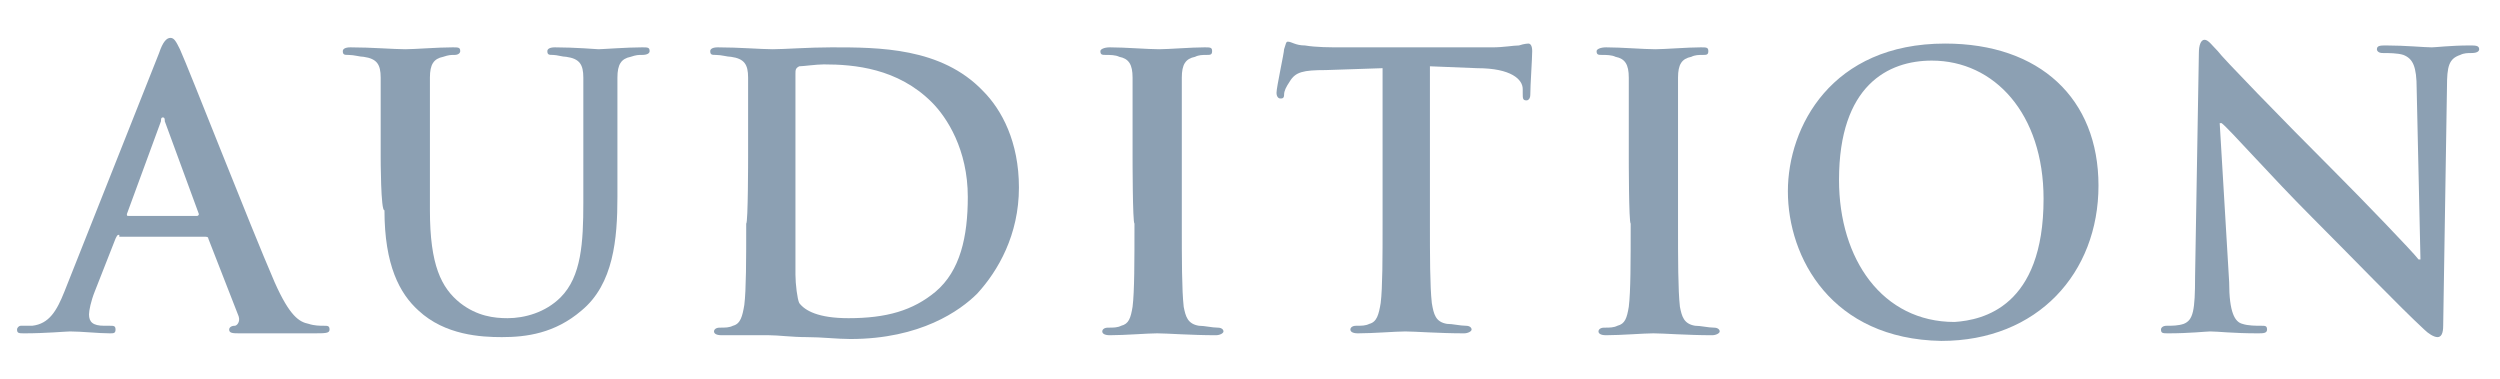
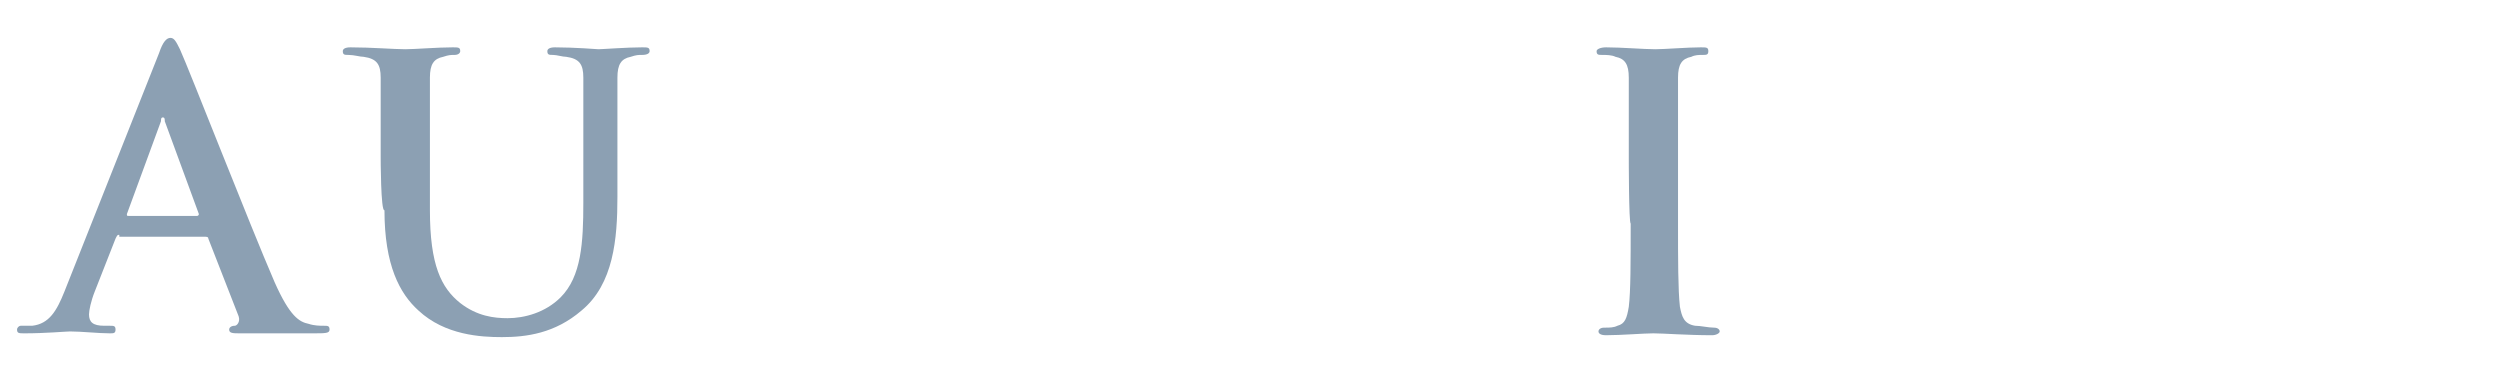
<svg xmlns="http://www.w3.org/2000/svg" version="1.1" id="Layer_2_00000154388145250738259550000008404725368438741692_" x="0px" y="0px" viewBox="0 0 132 20" style="enable-background:new 0 0 132 20;" xml:space="preserve">
  <style type="text/css">
	.st0{fill:#8CA0B3;}
</style>
  <g id="_ヘッダー">
    <g>
      <path class="st0" d="M6.3,12.4c-0.1,0-0.1,0-0.2,0.2L5,15.4c-0.2,0.5-0.3,1-0.3,1.2c0,0.4,0.2,0.6,0.8,0.6h0.3    c0.2,0,0.3,0,0.3,0.2c0,0.2-0.1,0.2-0.3,0.2c-0.6,0-1.5-0.1-2.1-0.1c-0.2,0-1.3,0.1-2.4,0.1c-0.3,0-0.4,0-0.4-0.2    c0-0.1,0.1-0.2,0.2-0.2c0.2,0,0.5,0,0.6,0c0.9-0.1,1.3-0.8,1.7-1.8l5-12.6c0.2-0.6,0.4-0.8,0.6-0.8c0.2,0,0.3,0.2,0.5,0.6    c0.5,1.1,3.7,9.3,5,12.3c0.8,1.8,1.3,2.1,1.8,2.2c0.3,0.1,0.6,0.1,0.8,0.1c0.2,0,0.3,0,0.3,0.2c0,0.2-0.2,0.2-0.9,0.2    s-2.2,0-3.8,0c-0.4,0-0.6,0-0.6-0.2c0-0.1,0.1-0.2,0.3-0.2c0.1,0,0.3-0.2,0.2-0.5L11,12.6c0-0.1-0.1-0.1-0.2-0.1H6.3z M10.4,11.4    c0.1,0,0.1-0.1,0.1-0.1L8.7,6.4c0-0.1,0-0.2-0.1-0.2c-0.1,0-0.1,0.1-0.1,0.2l-1.8,4.9c0,0.1,0,0.1,0.1,0.1    C6.7,11.4,10.4,11.4,10.4,11.4z" />
      <path class="st0" d="M20.1,8.3c0-3,0-3.6,0-4.2c0-0.7-0.2-1-0.9-1.1c-0.2,0-0.5-0.1-0.8-0.1c-0.2,0-0.3,0-0.3-0.2    c0-0.1,0.1-0.2,0.4-0.2c1.1,0,2.3,0.1,2.9,0.1c0.5,0,1.7-0.1,2.5-0.1c0.3,0,0.4,0,0.4,0.2c0,0.1-0.1,0.2-0.3,0.2    c-0.2,0-0.3,0-0.6,0.1c-0.5,0.1-0.7,0.4-0.7,1.1c0,0.6,0,1.2,0,4.2v2.8c0,2.9,0.6,4.1,1.6,4.9c0.9,0.7,1.8,0.8,2.5,0.8    c0.9,0,2-0.3,2.8-1.1c1.1-1.1,1.2-2.9,1.2-5V8.3c0-3,0-3.6,0-4.2c0-0.7-0.2-1-0.9-1.1c-0.2,0-0.5-0.1-0.7-0.1s-0.3,0-0.3-0.2    c0-0.1,0.1-0.2,0.4-0.2c1,0,2.3,0.1,2.3,0.1c0.2,0,1.5-0.1,2.3-0.1c0.3,0,0.4,0,0.4,0.2c0,0.1-0.1,0.2-0.4,0.2    c-0.2,0-0.3,0-0.6,0.1c-0.5,0.1-0.7,0.4-0.7,1.1c0,0.6,0,1.2,0,4.2v2.1c0,2.2-0.2,4.6-1.9,6c-1.4,1.2-2.9,1.4-4.2,1.4    c-1.1,0-3-0.1-4.4-1.4c-1-0.9-1.8-2.4-1.8-5.3C20.1,11.2,20.1,8.3,20.1,8.3z" />
-       <path class="st0" d="M39.5,8.3c0-3,0-3.6,0-4.2c0-0.7-0.2-1-0.9-1.1c-0.2,0-0.5-0.1-0.8-0.1c-0.2,0-0.3,0-0.3-0.2    c0-0.1,0.1-0.2,0.4-0.2c1.1,0,2.3,0.1,2.9,0.1c0.6,0,1.9-0.1,3.1-0.1c2.5,0,5.8,0,8,2.3c1,1,1.9,2.7,1.9,5.1    c0,2.5-1.1,4.4-2.2,5.6c-0.9,0.9-3,2.4-6.7,2.4c-0.7,0-1.5-0.1-2.3-0.1s-1.5-0.1-2-0.1c-0.2,0-0.7,0-1.1,0c-0.5,0-1,0-1.4,0    c-0.3,0-0.4-0.1-0.4-0.2c0-0.1,0.1-0.2,0.3-0.2c0.3,0,0.5,0,0.7-0.1c0.4-0.1,0.5-0.5,0.6-1.1c0.1-0.8,0.1-2.4,0.1-4.3    C39.5,11.8,39.5,8.3,39.5,8.3z M42,10.5c0,2.1,0,3.7,0,4c0,0.5,0.1,1.3,0.2,1.5c0.3,0.4,1,0.8,2.6,0.8c2,0,3.4-0.4,4.6-1.4    c1.3-1.1,1.7-2.9,1.7-5c0-2.5-1.1-4.2-1.9-5c-1.8-1.8-4.1-2-5.7-2c-0.4,0-1.1,0.1-1.3,0.1c-0.2,0.1-0.2,0.2-0.2,0.4    c0,0.7,0,2.4,0,4C42,8,42,10.5,42,10.5z" />
-       <path class="st0" d="M59.8,8.3c0-3,0-3.6,0-4.2c0-0.7-0.2-1-0.7-1.1c-0.2-0.1-0.5-0.1-0.7-0.1c-0.2,0-0.3,0-0.3-0.2    c0-0.1,0.2-0.2,0.5-0.2c0.8,0,2,0.1,2.6,0.1c0.5,0,1.7-0.1,2.4-0.1c0.3,0,0.4,0,0.4,0.2c0,0.2-0.1,0.2-0.3,0.2s-0.4,0-0.6,0.1    c-0.5,0.1-0.7,0.4-0.7,1.1c0,0.6,0,1.2,0,4.2v3.5c0,1.9,0,3.5,0.1,4.4c0.1,0.5,0.2,0.9,0.8,1c0.3,0,0.7,0.1,1,0.1    c0.2,0,0.3,0.1,0.3,0.2c0,0.1-0.2,0.2-0.4,0.2c-1.3,0-2.6-0.1-3.1-0.1c-0.5,0-1.7,0.1-2.5,0.1c-0.3,0-0.4-0.1-0.4-0.2    c0-0.1,0.1-0.2,0.3-0.2c0.3,0,0.5,0,0.7-0.1c0.4-0.1,0.5-0.4,0.6-1c0.1-0.8,0.1-2.4,0.1-4.4C59.8,11.8,59.8,8.3,59.8,8.3z" />
-       <path class="st0" d="M73,3.6l-3,0.1c-1.2,0-1.6,0.1-1.9,0.6c-0.2,0.3-0.3,0.5-0.3,0.7c0,0.2-0.1,0.2-0.2,0.2    c-0.1,0-0.2-0.1-0.2-0.3c0-0.3,0.4-2.1,0.4-2.3c0.1-0.3,0.1-0.4,0.2-0.4c0.2,0,0.4,0.2,0.9,0.2c0.6,0.1,1.3,0.1,2,0.1h7.9    c0.6,0,1.1-0.1,1.4-0.1c0.3-0.1,0.5-0.1,0.5-0.1c0.1,0,0.2,0.1,0.2,0.4c0,0.4-0.1,1.8-0.1,2.3c0,0.2-0.1,0.3-0.2,0.3    c-0.2,0-0.2-0.1-0.2-0.4l0-0.2c0-0.5-0.6-1.1-2.4-1.1l-2.5-0.1v8.2c0,1.8,0,3.4,0.1,4.3c0.1,0.6,0.2,1,0.8,1.1    c0.3,0,0.7,0.1,1,0.1c0.2,0,0.3,0.1,0.3,0.2c0,0.1-0.2,0.2-0.4,0.2c-1.3,0-2.6-0.1-3.1-0.1c-0.5,0-1.7,0.1-2.5,0.1    c-0.3,0-0.4-0.1-0.4-0.2c0-0.1,0.1-0.2,0.3-0.2c0.3,0,0.5,0,0.7-0.1c0.4-0.1,0.5-0.5,0.6-1.1c0.1-0.8,0.1-2.4,0.1-4.3V3.6z" />
      <path class="st0" d="M86,8.3c0-3,0-3.6,0-4.2c0-0.7-0.2-1-0.7-1.1c-0.2-0.1-0.5-0.1-0.7-0.1c-0.2,0-0.3,0-0.3-0.2    c0-0.1,0.2-0.2,0.5-0.2c0.8,0,2,0.1,2.6,0.1c0.5,0,1.7-0.1,2.4-0.1c0.3,0,0.4,0,0.4,0.2c0,0.2-0.1,0.2-0.3,0.2s-0.4,0-0.6,0.1    c-0.5,0.1-0.7,0.4-0.7,1.1c0,0.6,0,1.2,0,4.2v3.5c0,1.9,0,3.5,0.1,4.4c0.1,0.5,0.2,0.9,0.8,1c0.3,0,0.7,0.1,1,0.1    c0.2,0,0.3,0.1,0.3,0.2c0,0.1-0.2,0.2-0.4,0.2c-1.3,0-2.6-0.1-3.1-0.1c-0.5,0-1.7,0.1-2.5,0.1c-0.3,0-0.4-0.1-0.4-0.2    c0-0.1,0.1-0.2,0.3-0.2c0.3,0,0.5,0,0.7-0.1c0.4-0.1,0.5-0.4,0.6-1c0.1-0.8,0.1-2.4,0.1-4.4C86,11.8,86,8.3,86,8.3z" />
-       <path class="st0" d="M94.4,10.1c0-3.4,2.3-7.8,8.3-7.8c5,0,8.1,2.9,8.1,7.5s-3.2,8.2-8.3,8.2C96.7,17.9,94.4,13.6,94.4,10.1z     M107.9,10.5c0-4.5-2.6-7.3-5.9-7.3c-2.3,0-4.9,1.3-4.9,6.3c0,4.2,2.3,7.5,6.1,7.5C104.7,16.9,107.9,16.2,107.9,10.5z" />
-       <path class="st0" d="M117.7,14.9c0,1.6,0.3,2.1,0.7,2.2c0.3,0.1,0.7,0.1,1,0.1c0.2,0,0.3,0,0.3,0.2c0,0.2-0.2,0.2-0.5,0.2    c-1.3,0-2.1-0.1-2.5-0.1c-0.2,0-1.1,0.1-2.2,0.1c-0.3,0-0.4,0-0.4-0.2c0-0.1,0.1-0.2,0.3-0.2c0.3,0,0.6,0,0.9-0.1    c0.5-0.2,0.6-0.7,0.6-2.5l0.2-11.8c0-0.4,0.1-0.7,0.3-0.7c0.2,0,0.4,0.3,0.7,0.6c0.2,0.3,3.3,3.5,6.2,6.4c1.4,1.4,4.1,4.2,4.4,4.6    h0.1l-0.2-9c0-1.2-0.2-1.6-0.7-1.8c-0.3-0.1-0.8-0.1-1.1-0.1c-0.2,0-0.3-0.1-0.3-0.2c0-0.2,0.2-0.2,0.5-0.2c1,0,2,0.1,2.4,0.1    c0.2,0,1-0.1,2-0.1c0.3,0,0.5,0,0.5,0.2c0,0.1-0.1,0.2-0.4,0.2c-0.2,0-0.4,0-0.6,0.1c-0.6,0.2-0.7,0.6-0.7,1.7l-0.2,12.6    c0,0.4-0.1,0.6-0.3,0.6c-0.2,0-0.5-0.2-0.7-0.4c-1.3-1.2-3.8-3.8-5.9-5.9c-2.2-2.2-4.4-4.7-4.8-5h-0.1L117.7,14.9L117.7,14.9z" />
    </g>
  </g>
</svg>